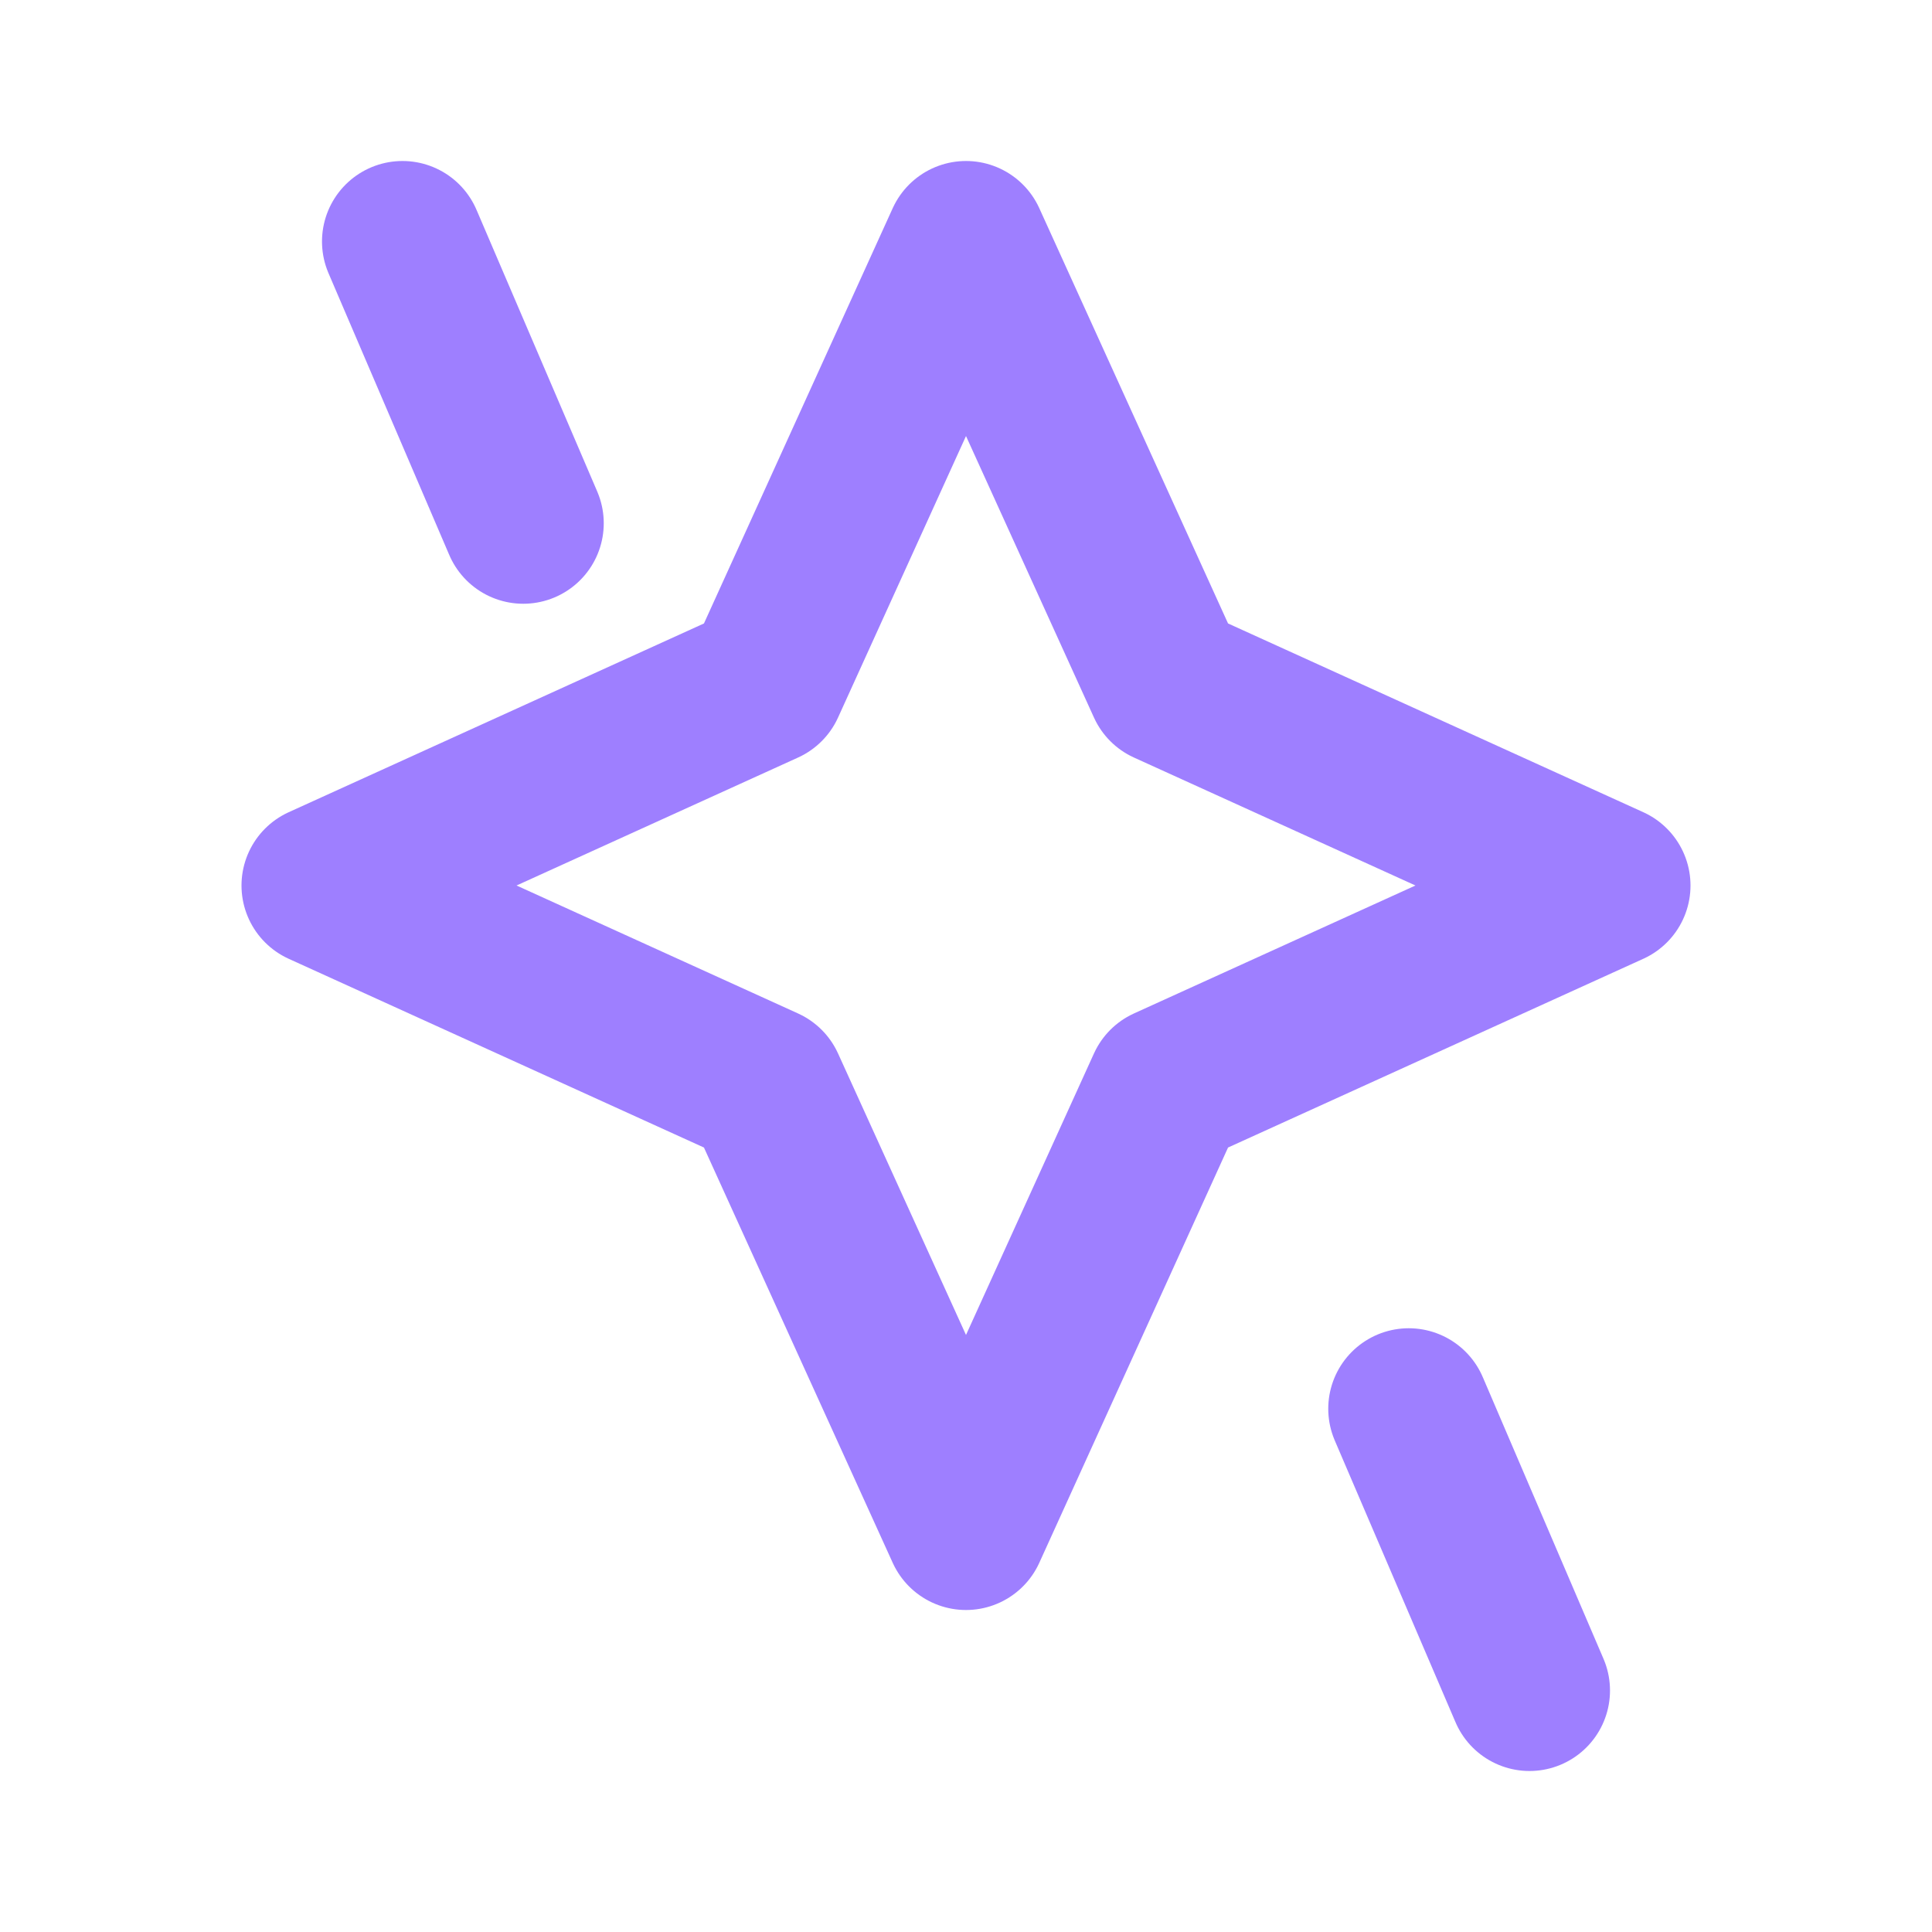
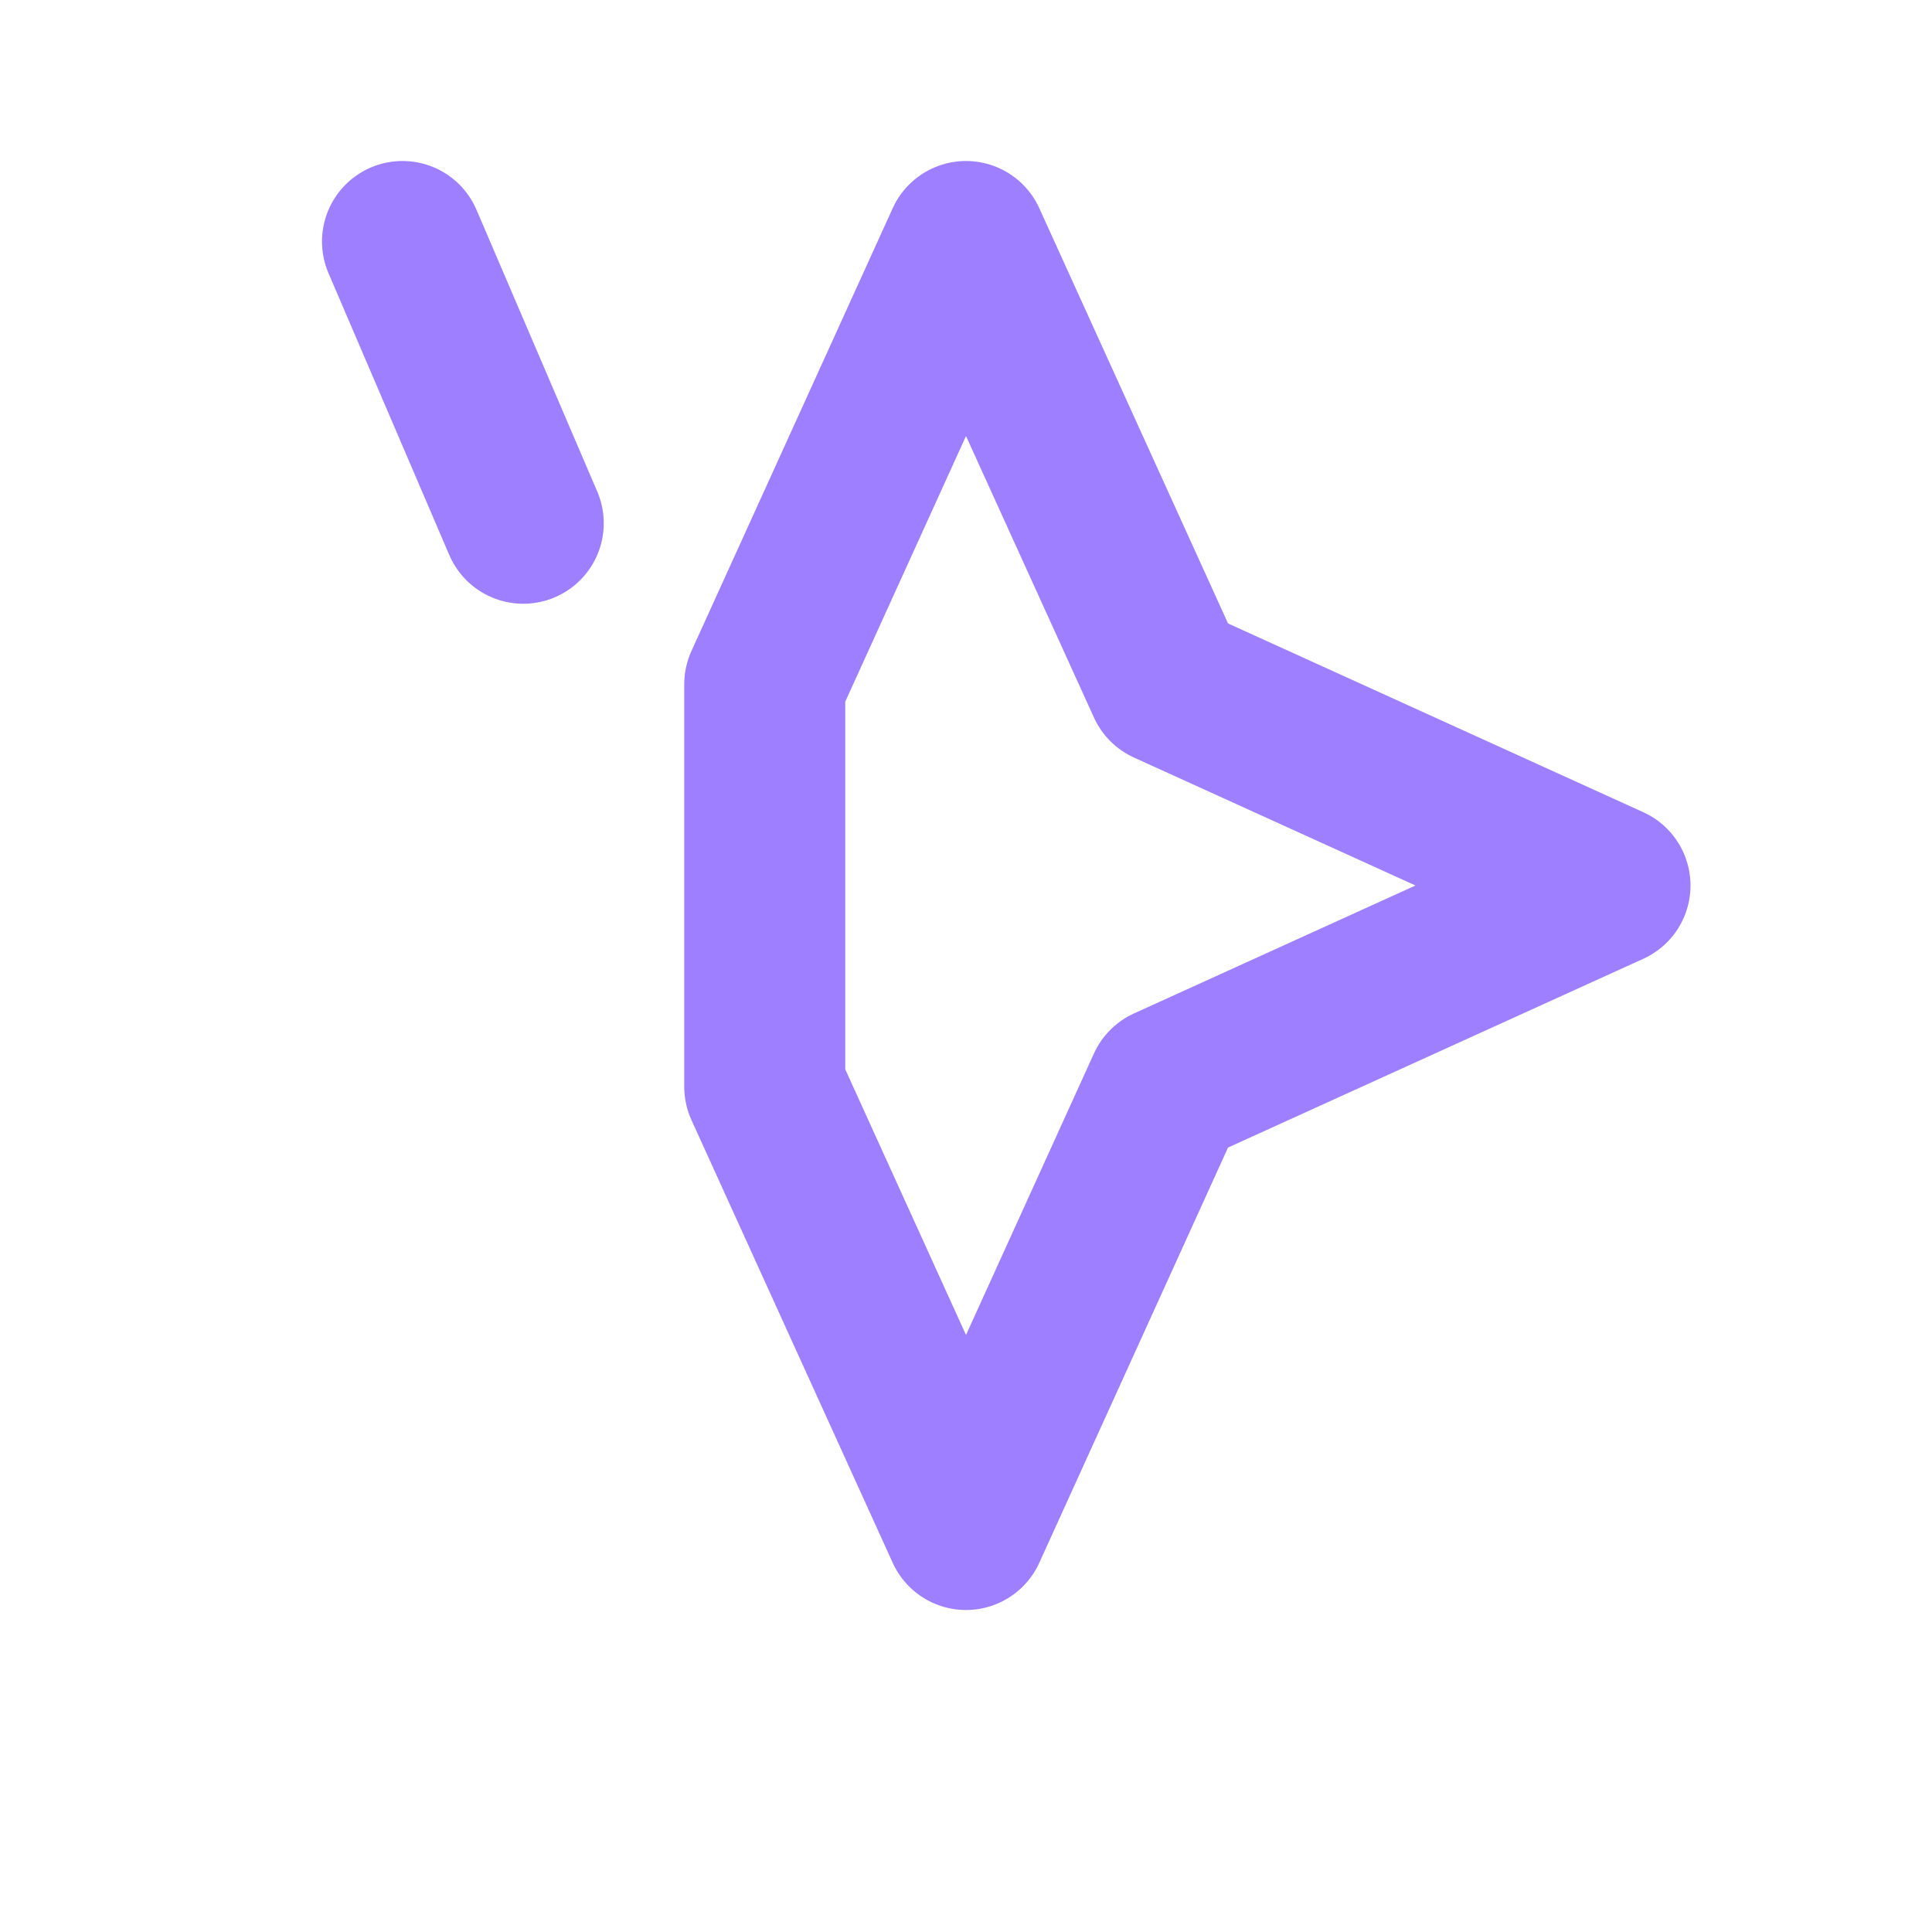
<svg xmlns="http://www.w3.org/2000/svg" width="180" height="180" viewBox="0 0 24 24" fill="none">
-   <path d="M12 3L9.5 8.5L4 11L9.5 13.5L12 19L14.5 13.5L20 11L14.5 8.5L12 3Z" stroke="#9E7FFF" stroke-width="2" stroke-linecap="round" stroke-linejoin="round" />
+   <path d="M12 3L9.5 8.5L9.5 13.5L12 19L14.5 13.5L20 11L14.5 8.5L12 3Z" stroke="#9E7FFF" stroke-width="2" stroke-linecap="round" stroke-linejoin="round" />
  <path d="M5 3L6.5 6.5" stroke="#9E7FFF" stroke-width="2" stroke-linecap="round" stroke-linejoin="round" />
-   <path d="M17.5 17.5L19 21" stroke="#9E7FFF" stroke-width="2" stroke-linecap="round" stroke-linejoin="round" />
</svg>